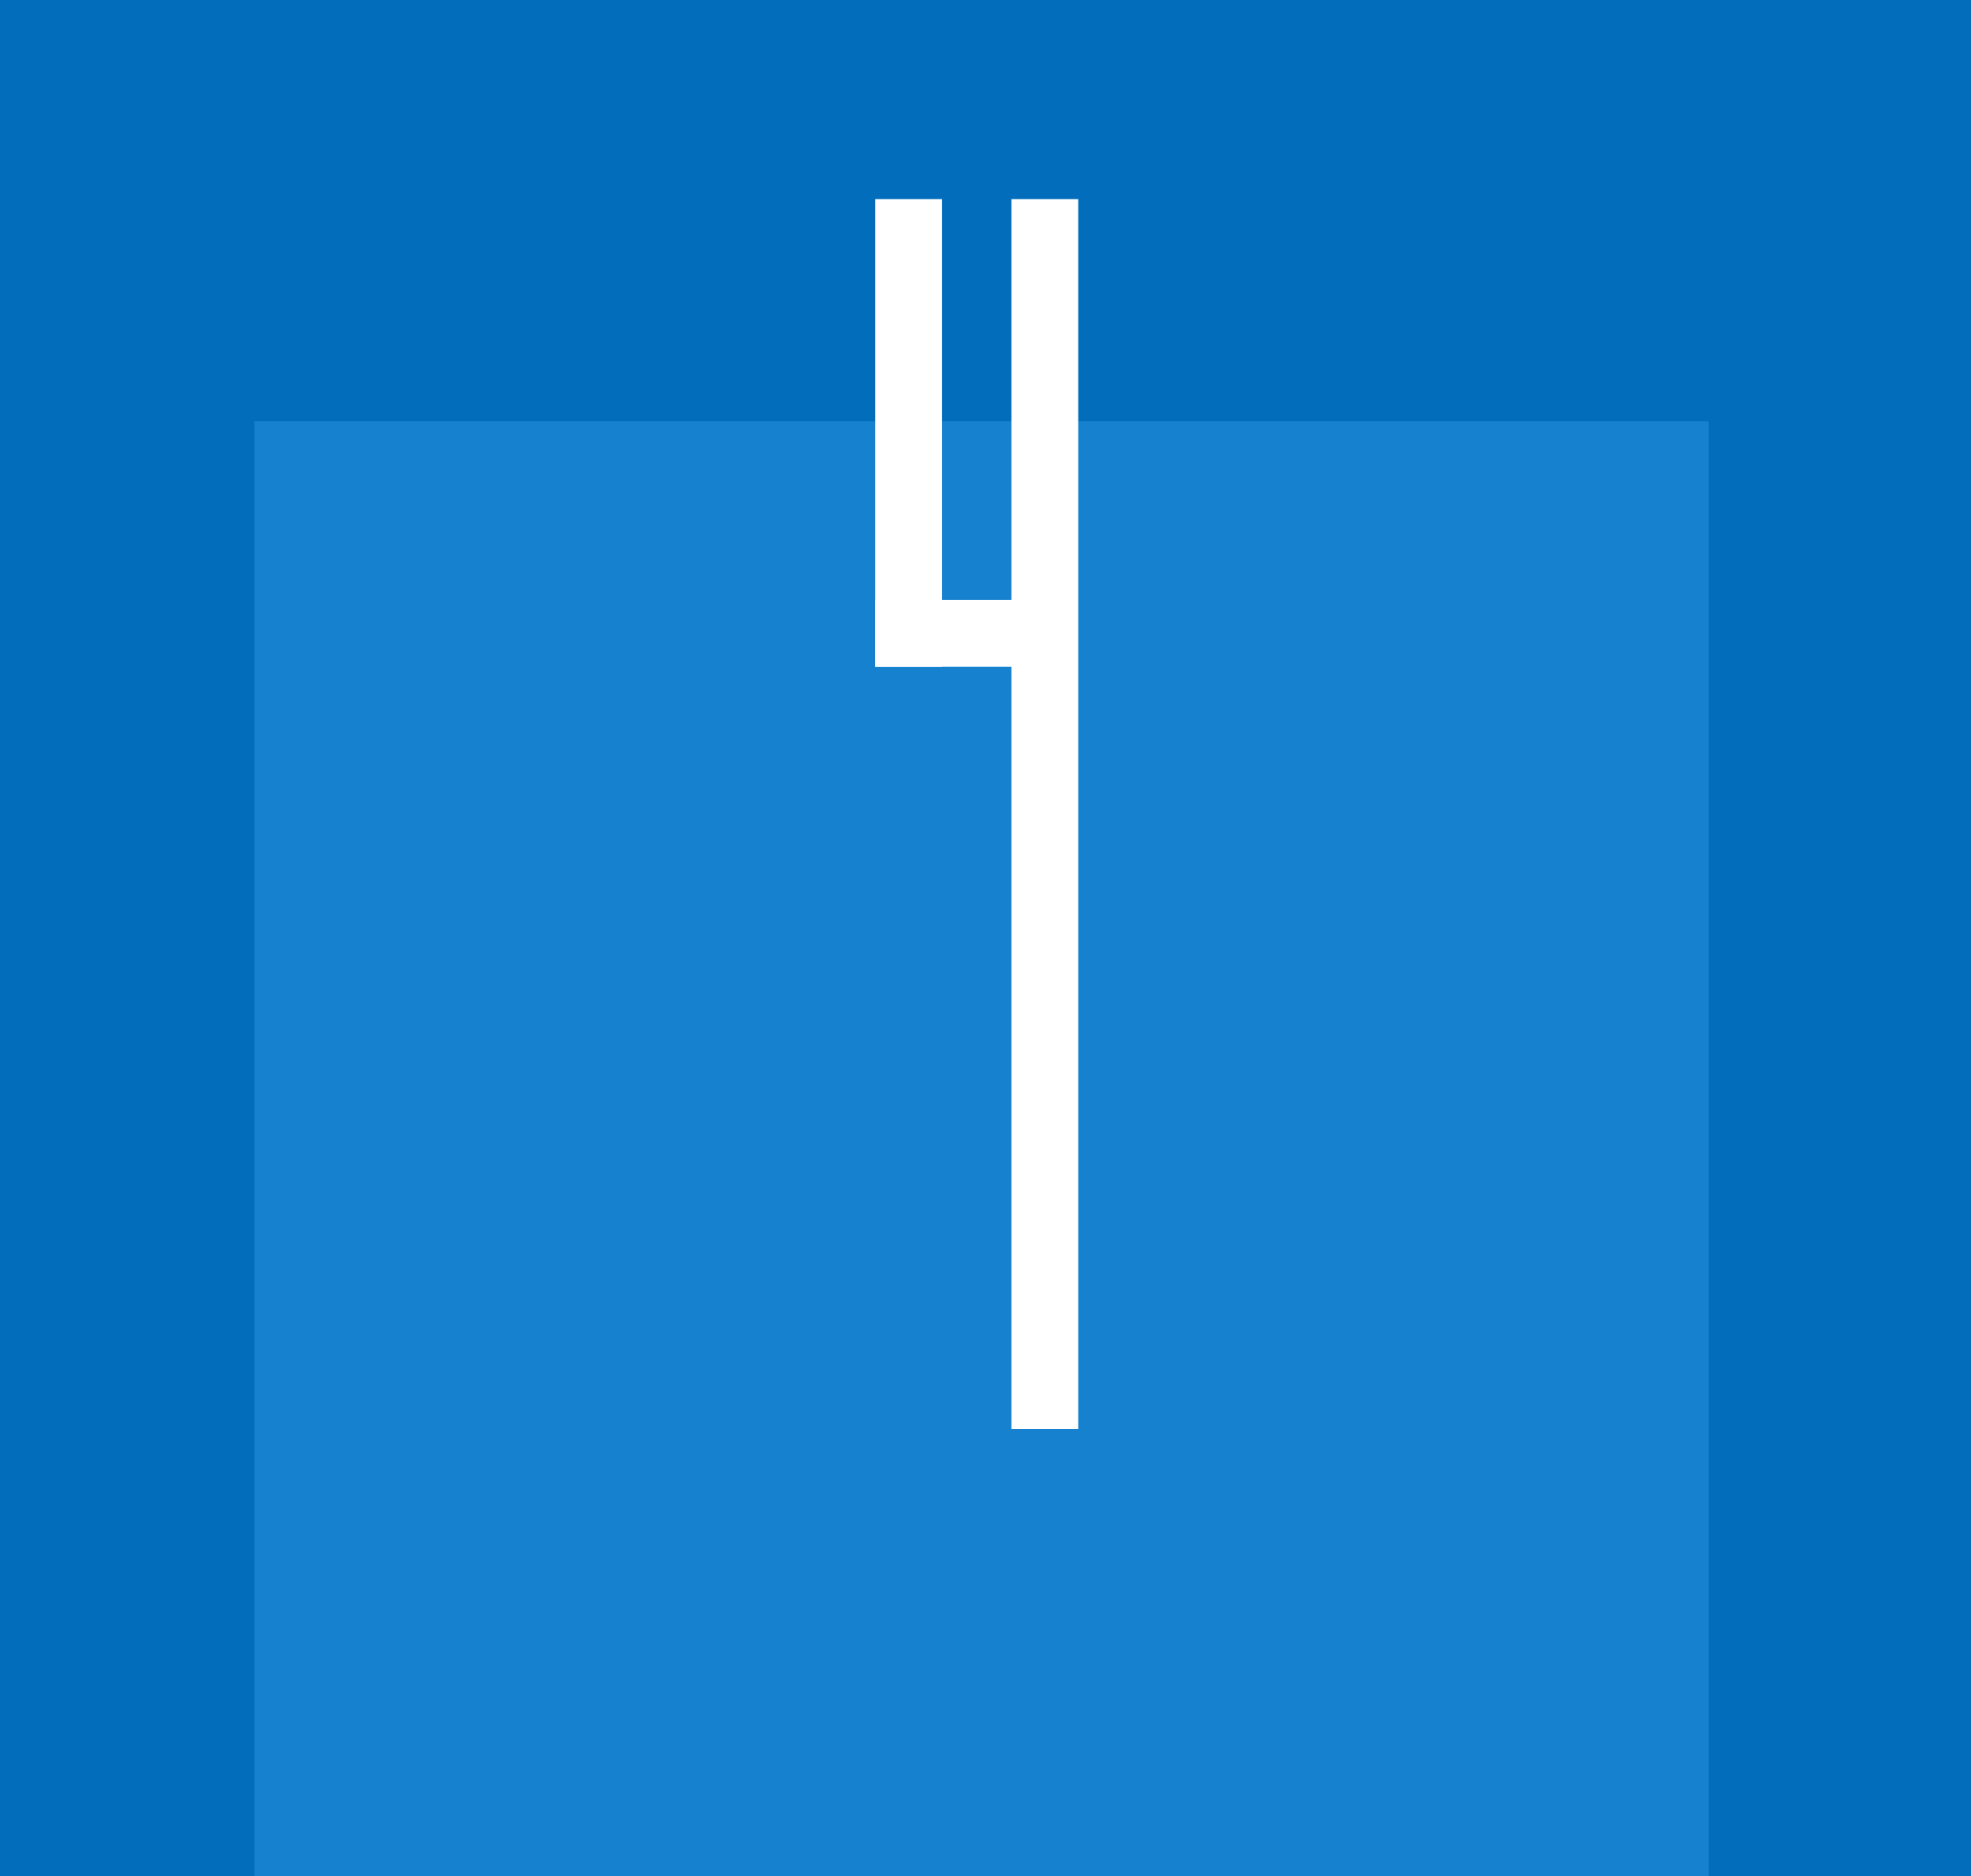
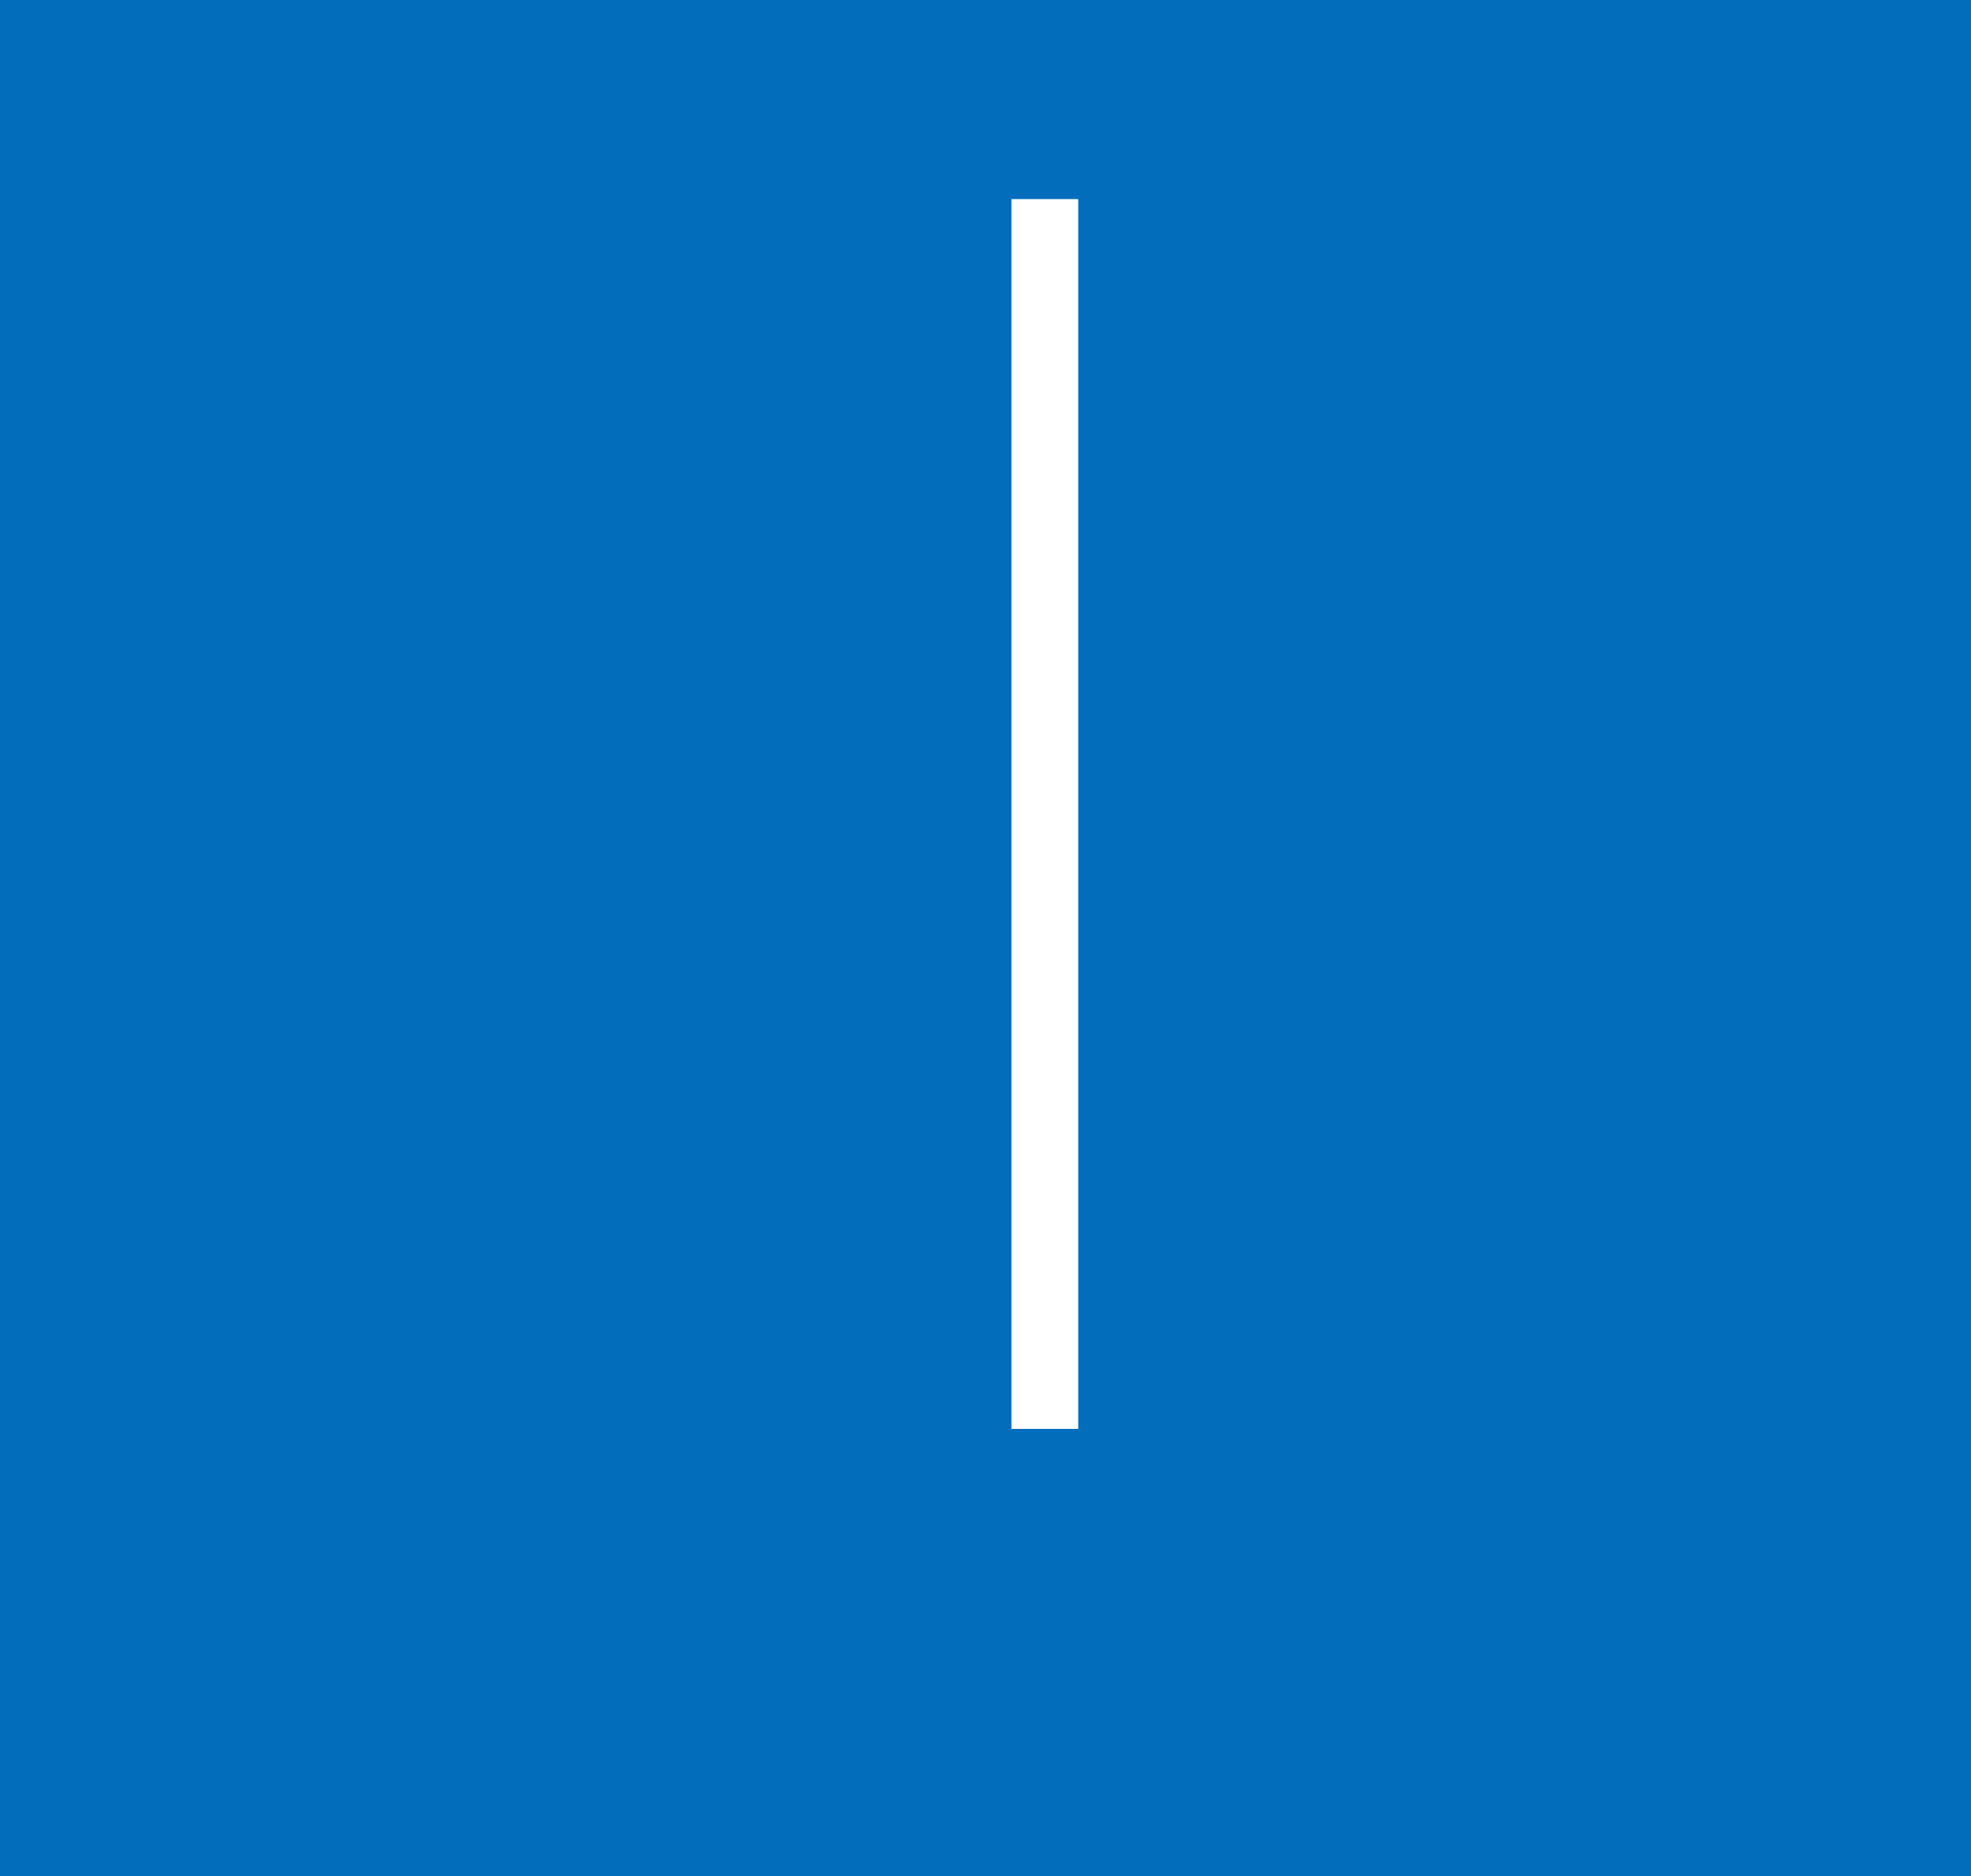
<svg xmlns="http://www.w3.org/2000/svg" width="186" height="177" viewBox="0 0 186 177" fill="none">
  <rect width="186" height="177" fill="#026DBB" />
-   <rect x="24" y="39.748" width="137.253" height="137.253" fill="#1681CF" />
  <path d="M101.75 18.784H95.445V134.814H101.75V18.784Z" fill="white" />
-   <path d="M101.67 56.61H82.598V62.914H101.67V56.61Z" fill="white" />
-   <path d="M88.902 18.784H82.598V62.914H88.902V18.784Z" fill="white" />
+   <path d="M88.902 18.784V62.914H88.902V18.784Z" fill="white" />
</svg>